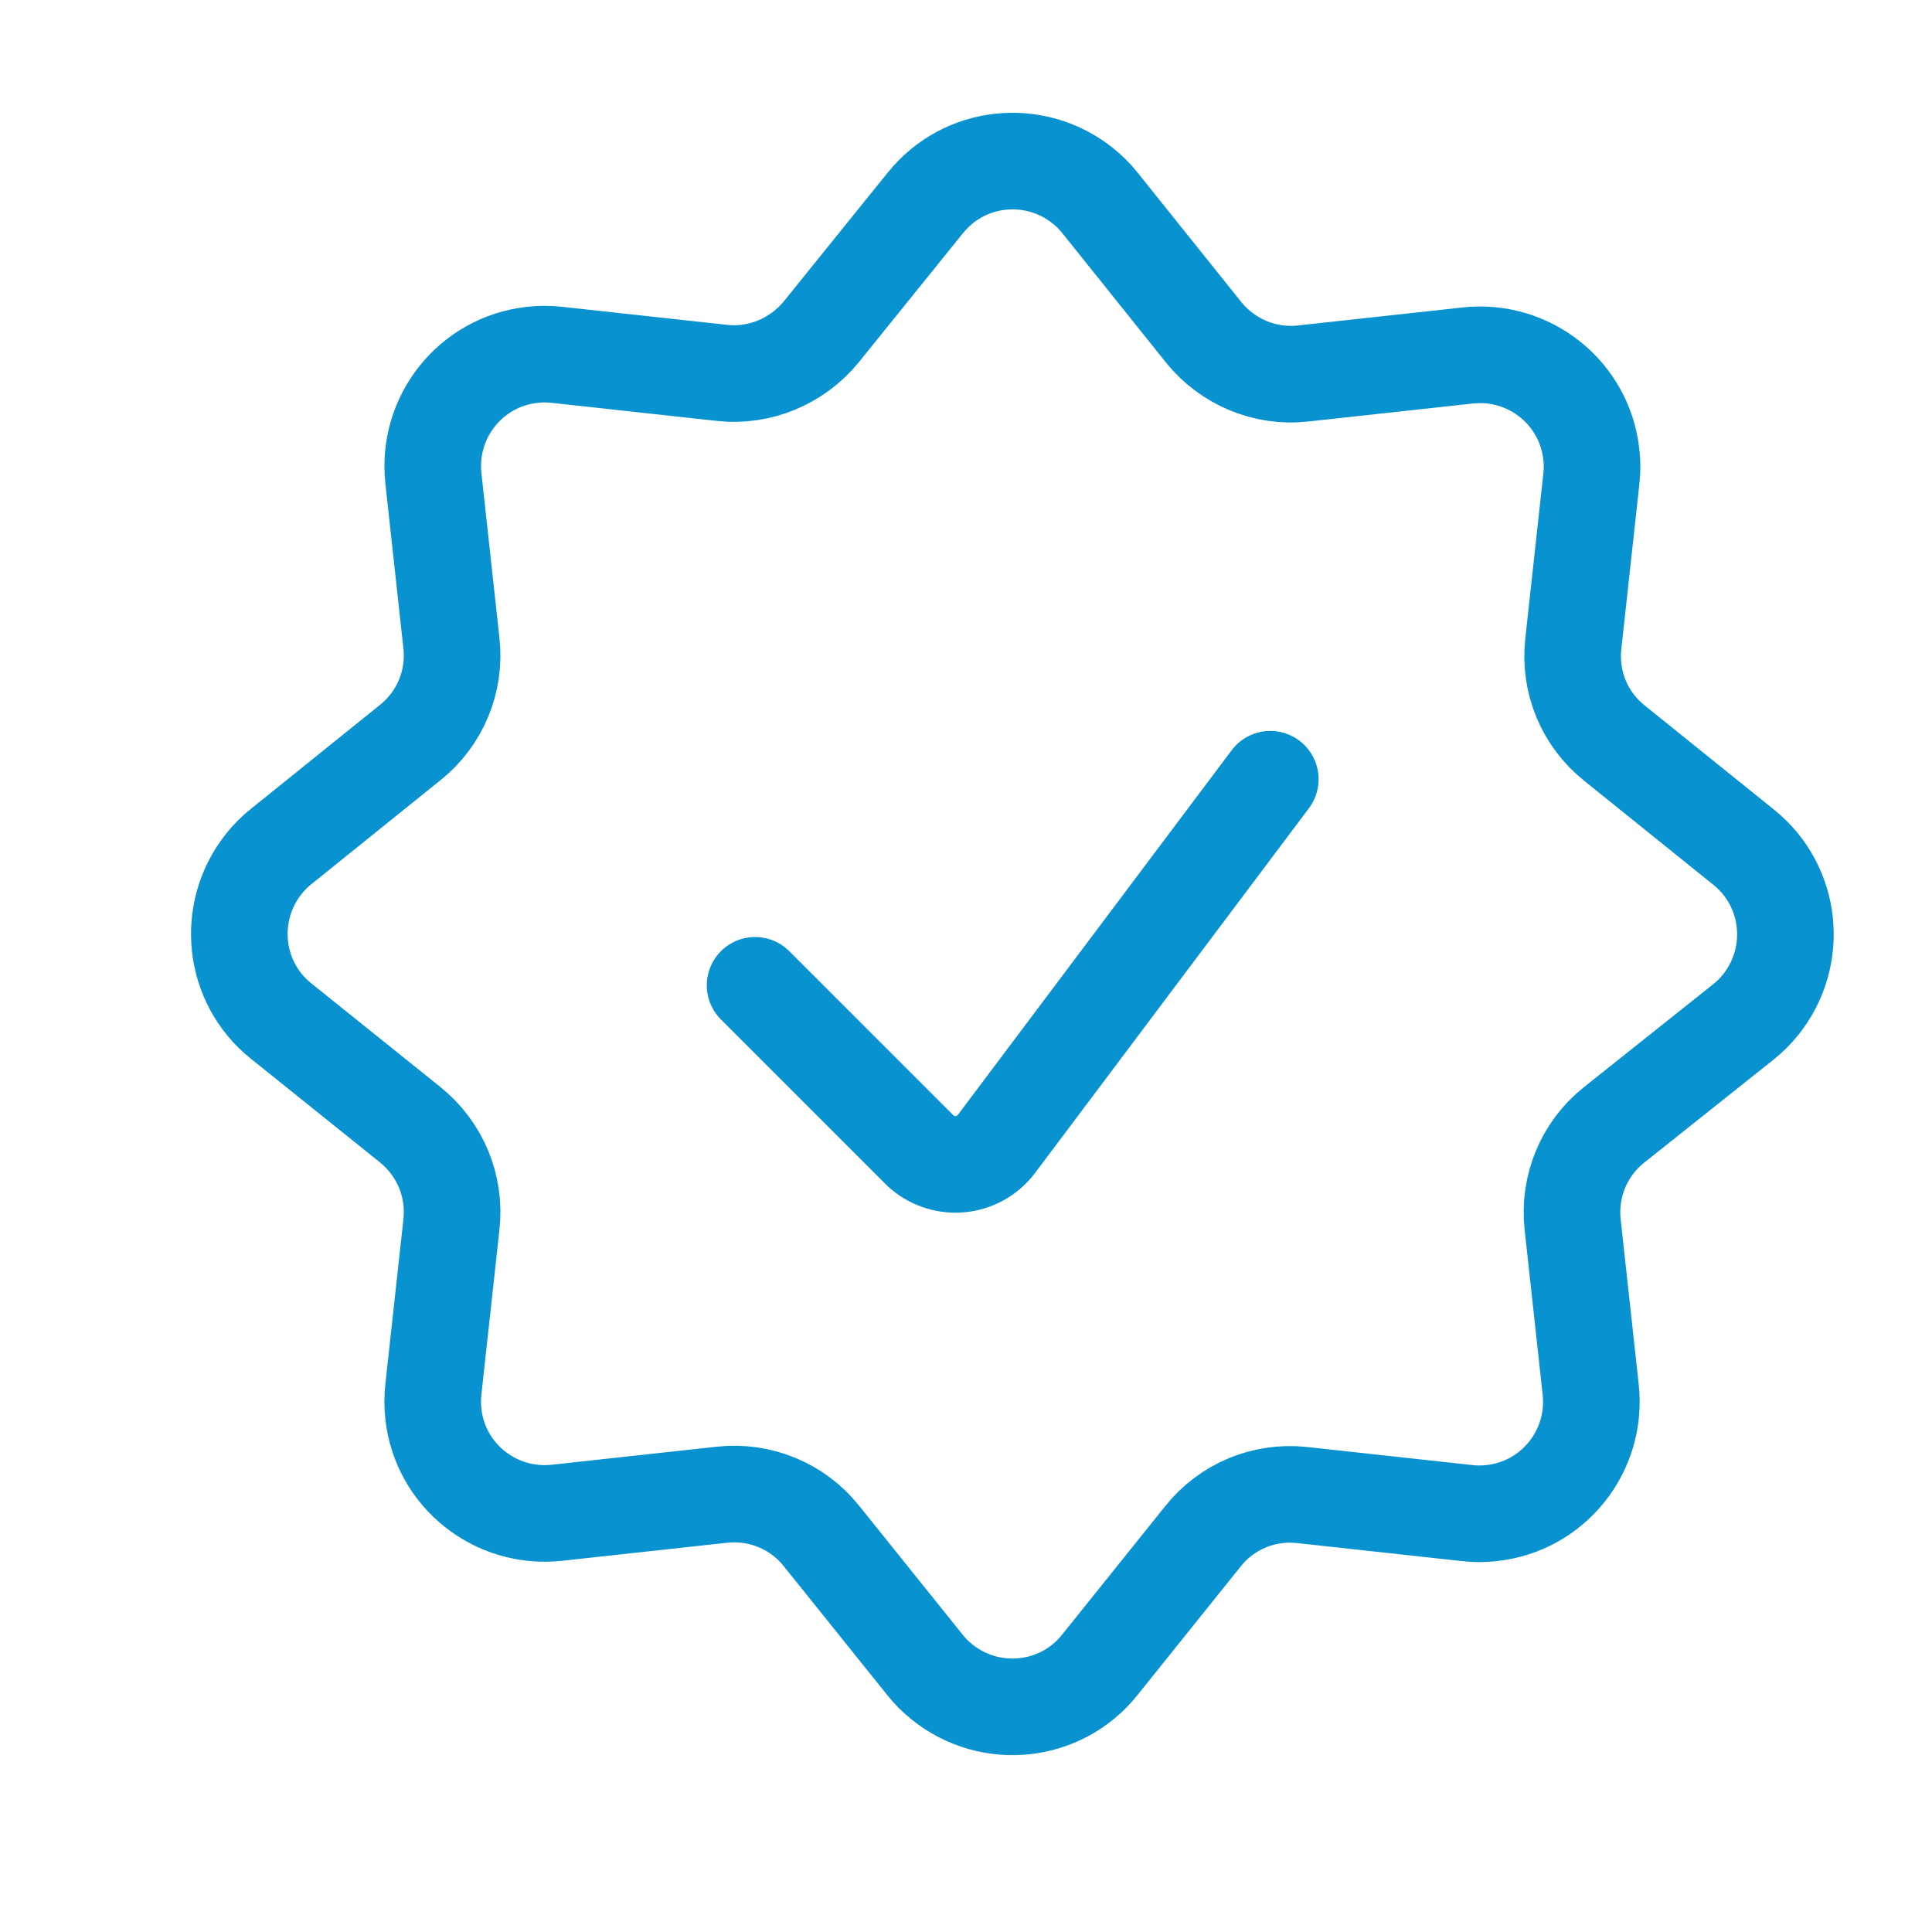
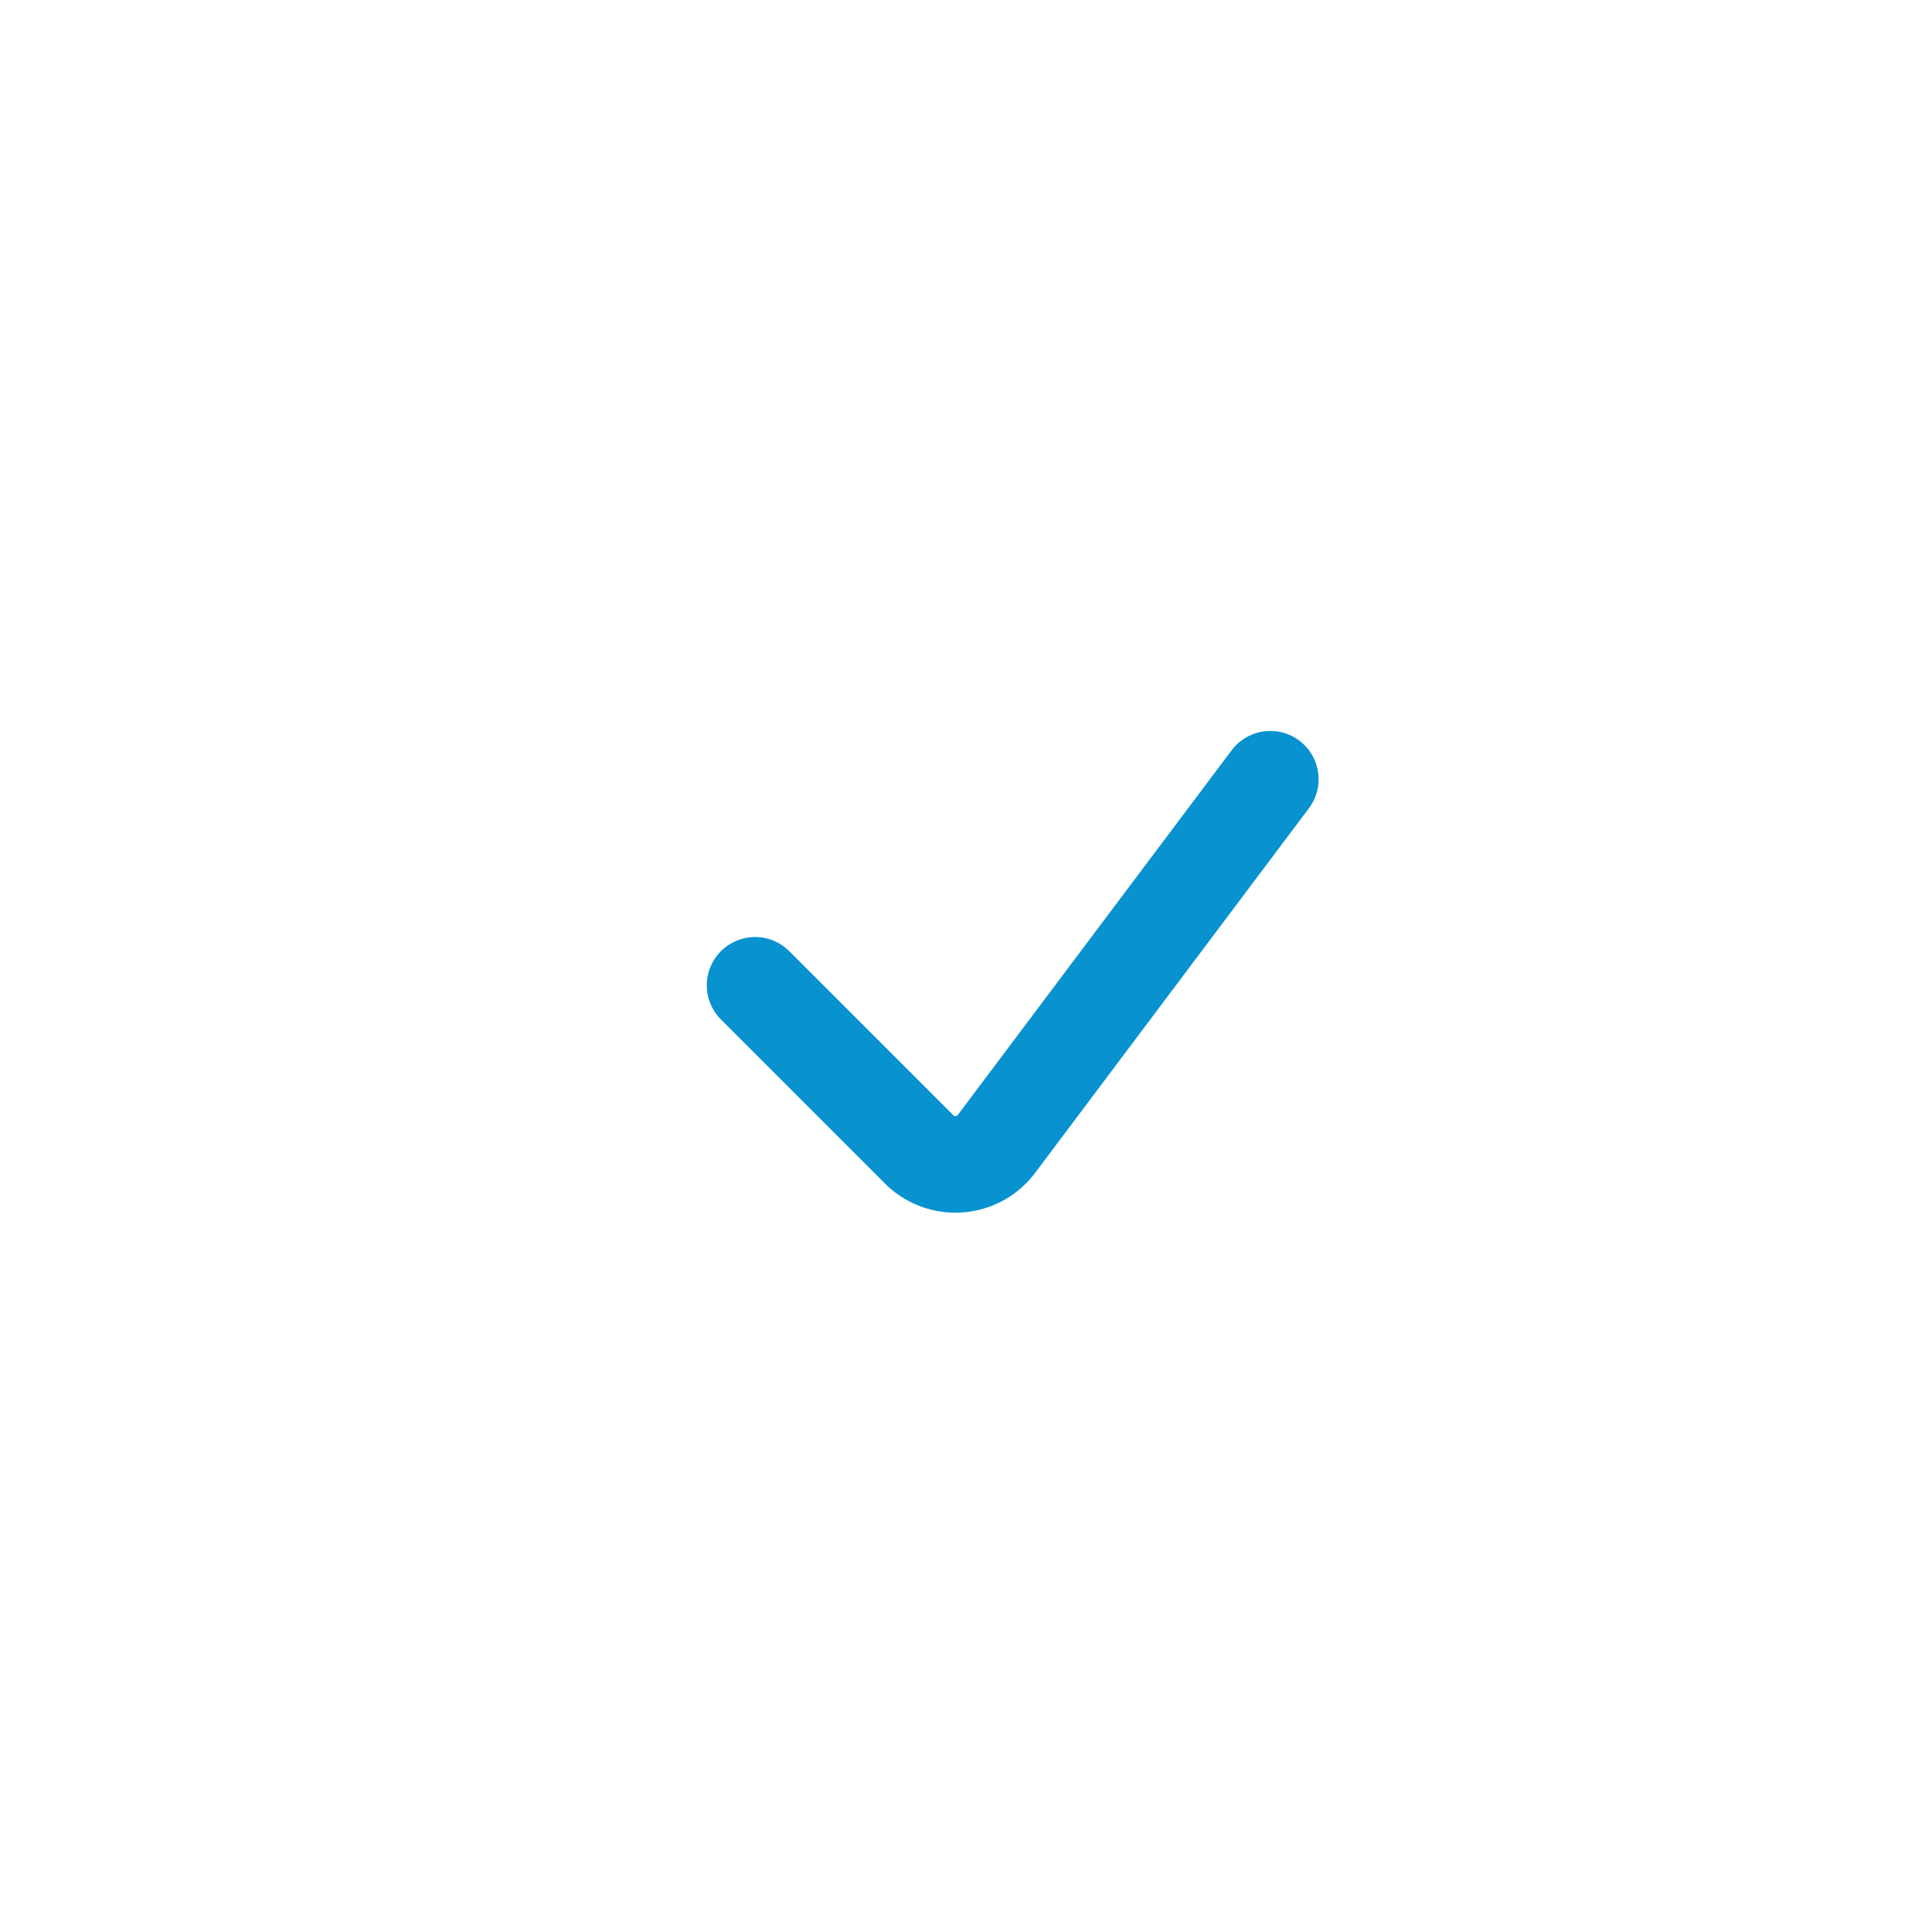
<svg xmlns="http://www.w3.org/2000/svg" id="Layer_1" viewBox="0 0 60 60">
  <defs>
    <style>
      .cls-1 {
        fill: none;
        stroke: #0892d0;
        stroke-linecap: round;
        stroke-linejoin: round;
        stroke-width: 3px;
      }
    </style>
  </defs>
  <g id="check-badge">
    <path id="Path_828" class="cls-1" d="M39.45,24.2l-8.5,11.32c-.53.71-1.53.85-2.24.32-.06-.05-.12-.09-.17-.15l-5.09-5.09" />
-     <path id="Path_829" class="cls-1" d="M28.74,6.3c1.2-1.5,3.39-1.73,4.89-.53.2.16.37.33.53.53l3.22,4.02c.74.92,1.91,1.41,3.08,1.28l5.12-.56c1.91-.21,3.63,1.16,3.84,3.07.03.25.03.51,0,.77l-.56,5.12c-.13,1.18.35,2.34,1.28,3.08l4.01,3.23c1.5,1.2,1.73,3.39.53,4.89-.16.2-.33.37-.53.53l-4.03,3.21c-.93.74-1.41,1.91-1.28,3.09l.56,5.12c.21,1.91-1.16,3.63-3.07,3.84-.26.03-.52.03-.77,0l-5.12-.56c-1.18-.13-2.34.35-3.08,1.28l-3.21,4c-1.2,1.5-3.39,1.73-4.89.53-.2-.16-.38-.34-.53-.53l-3.22-4.01c-.74-.93-1.91-1.41-3.09-1.28l-5.12.56c-1.91.21-3.63-1.16-3.84-3.06-.03-.26-.03-.52,0-.78l.56-5.12c.13-1.18-.35-2.34-1.28-3.09l-4.01-3.22c-1.5-1.2-1.73-3.39-.53-4.89.16-.2.34-.38.53-.53l4.01-3.23c.93-.74,1.41-1.91,1.28-3.08l-.56-5.12c-.21-1.91,1.16-3.63,3.07-3.84.26-.03.52-.03.77,0l5.12.56c1.18.13,2.34-.36,3.09-1.28l3.22-3.99Z" />
  </g>
</svg>